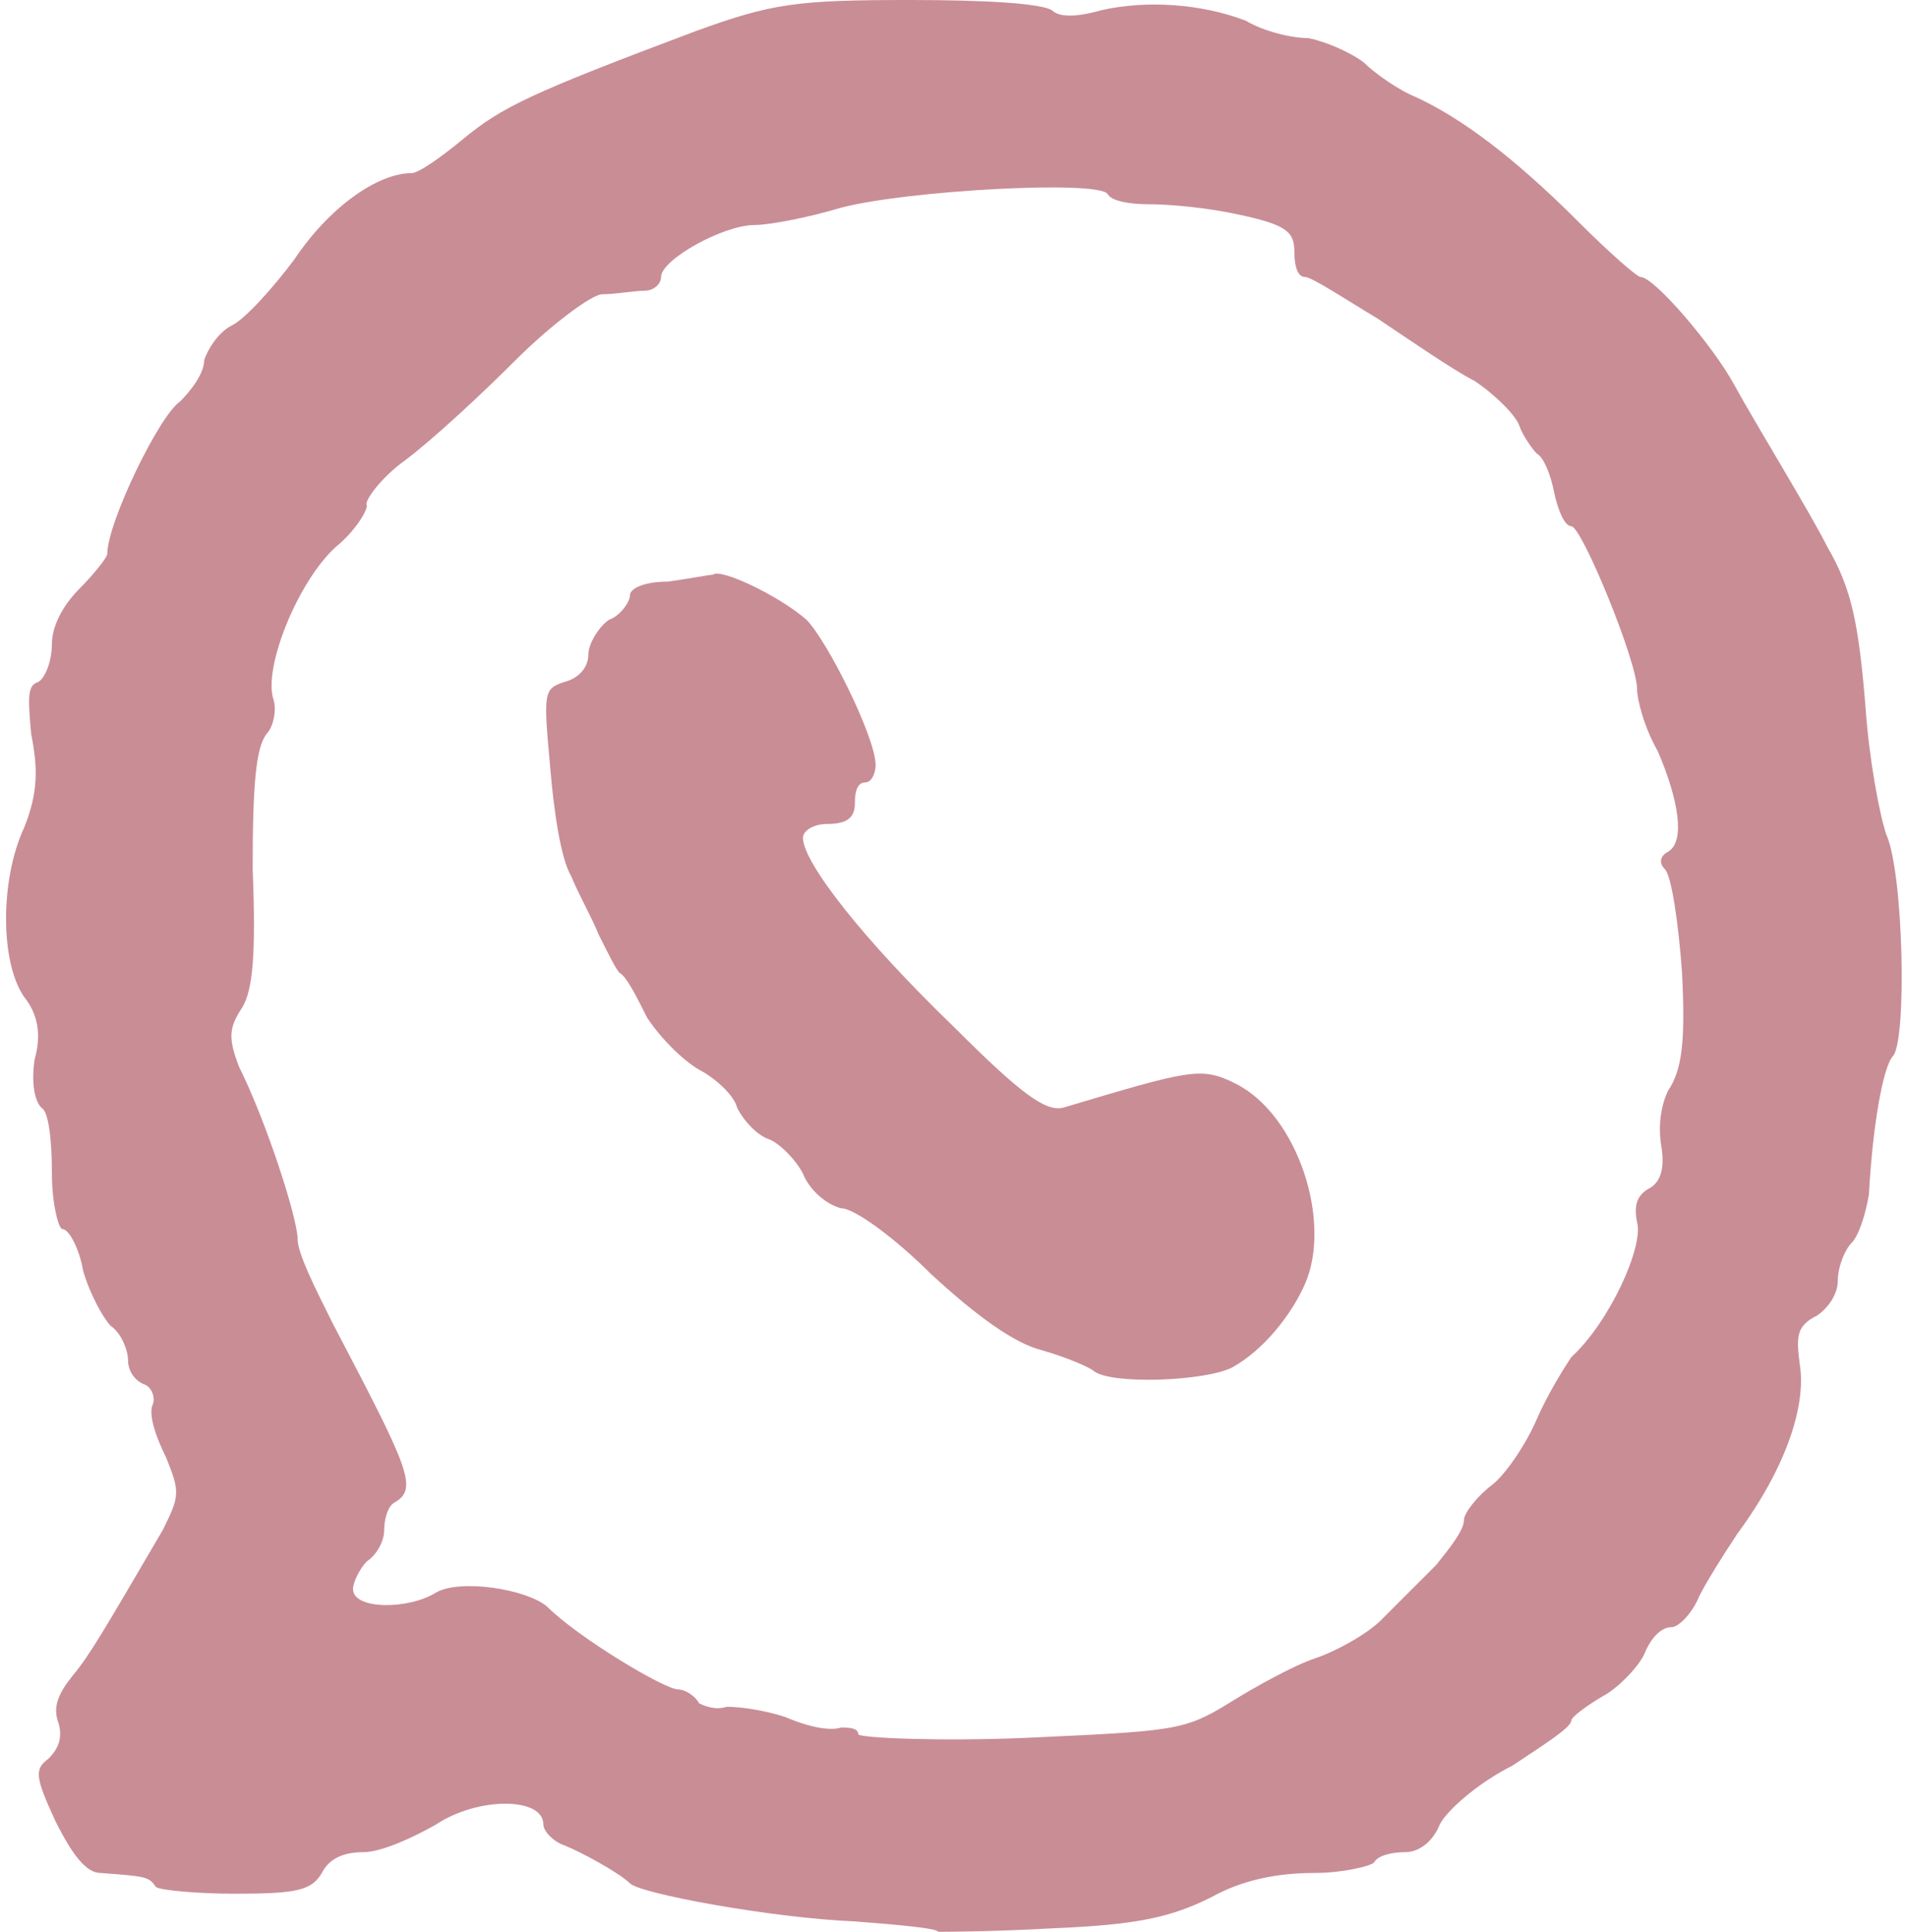
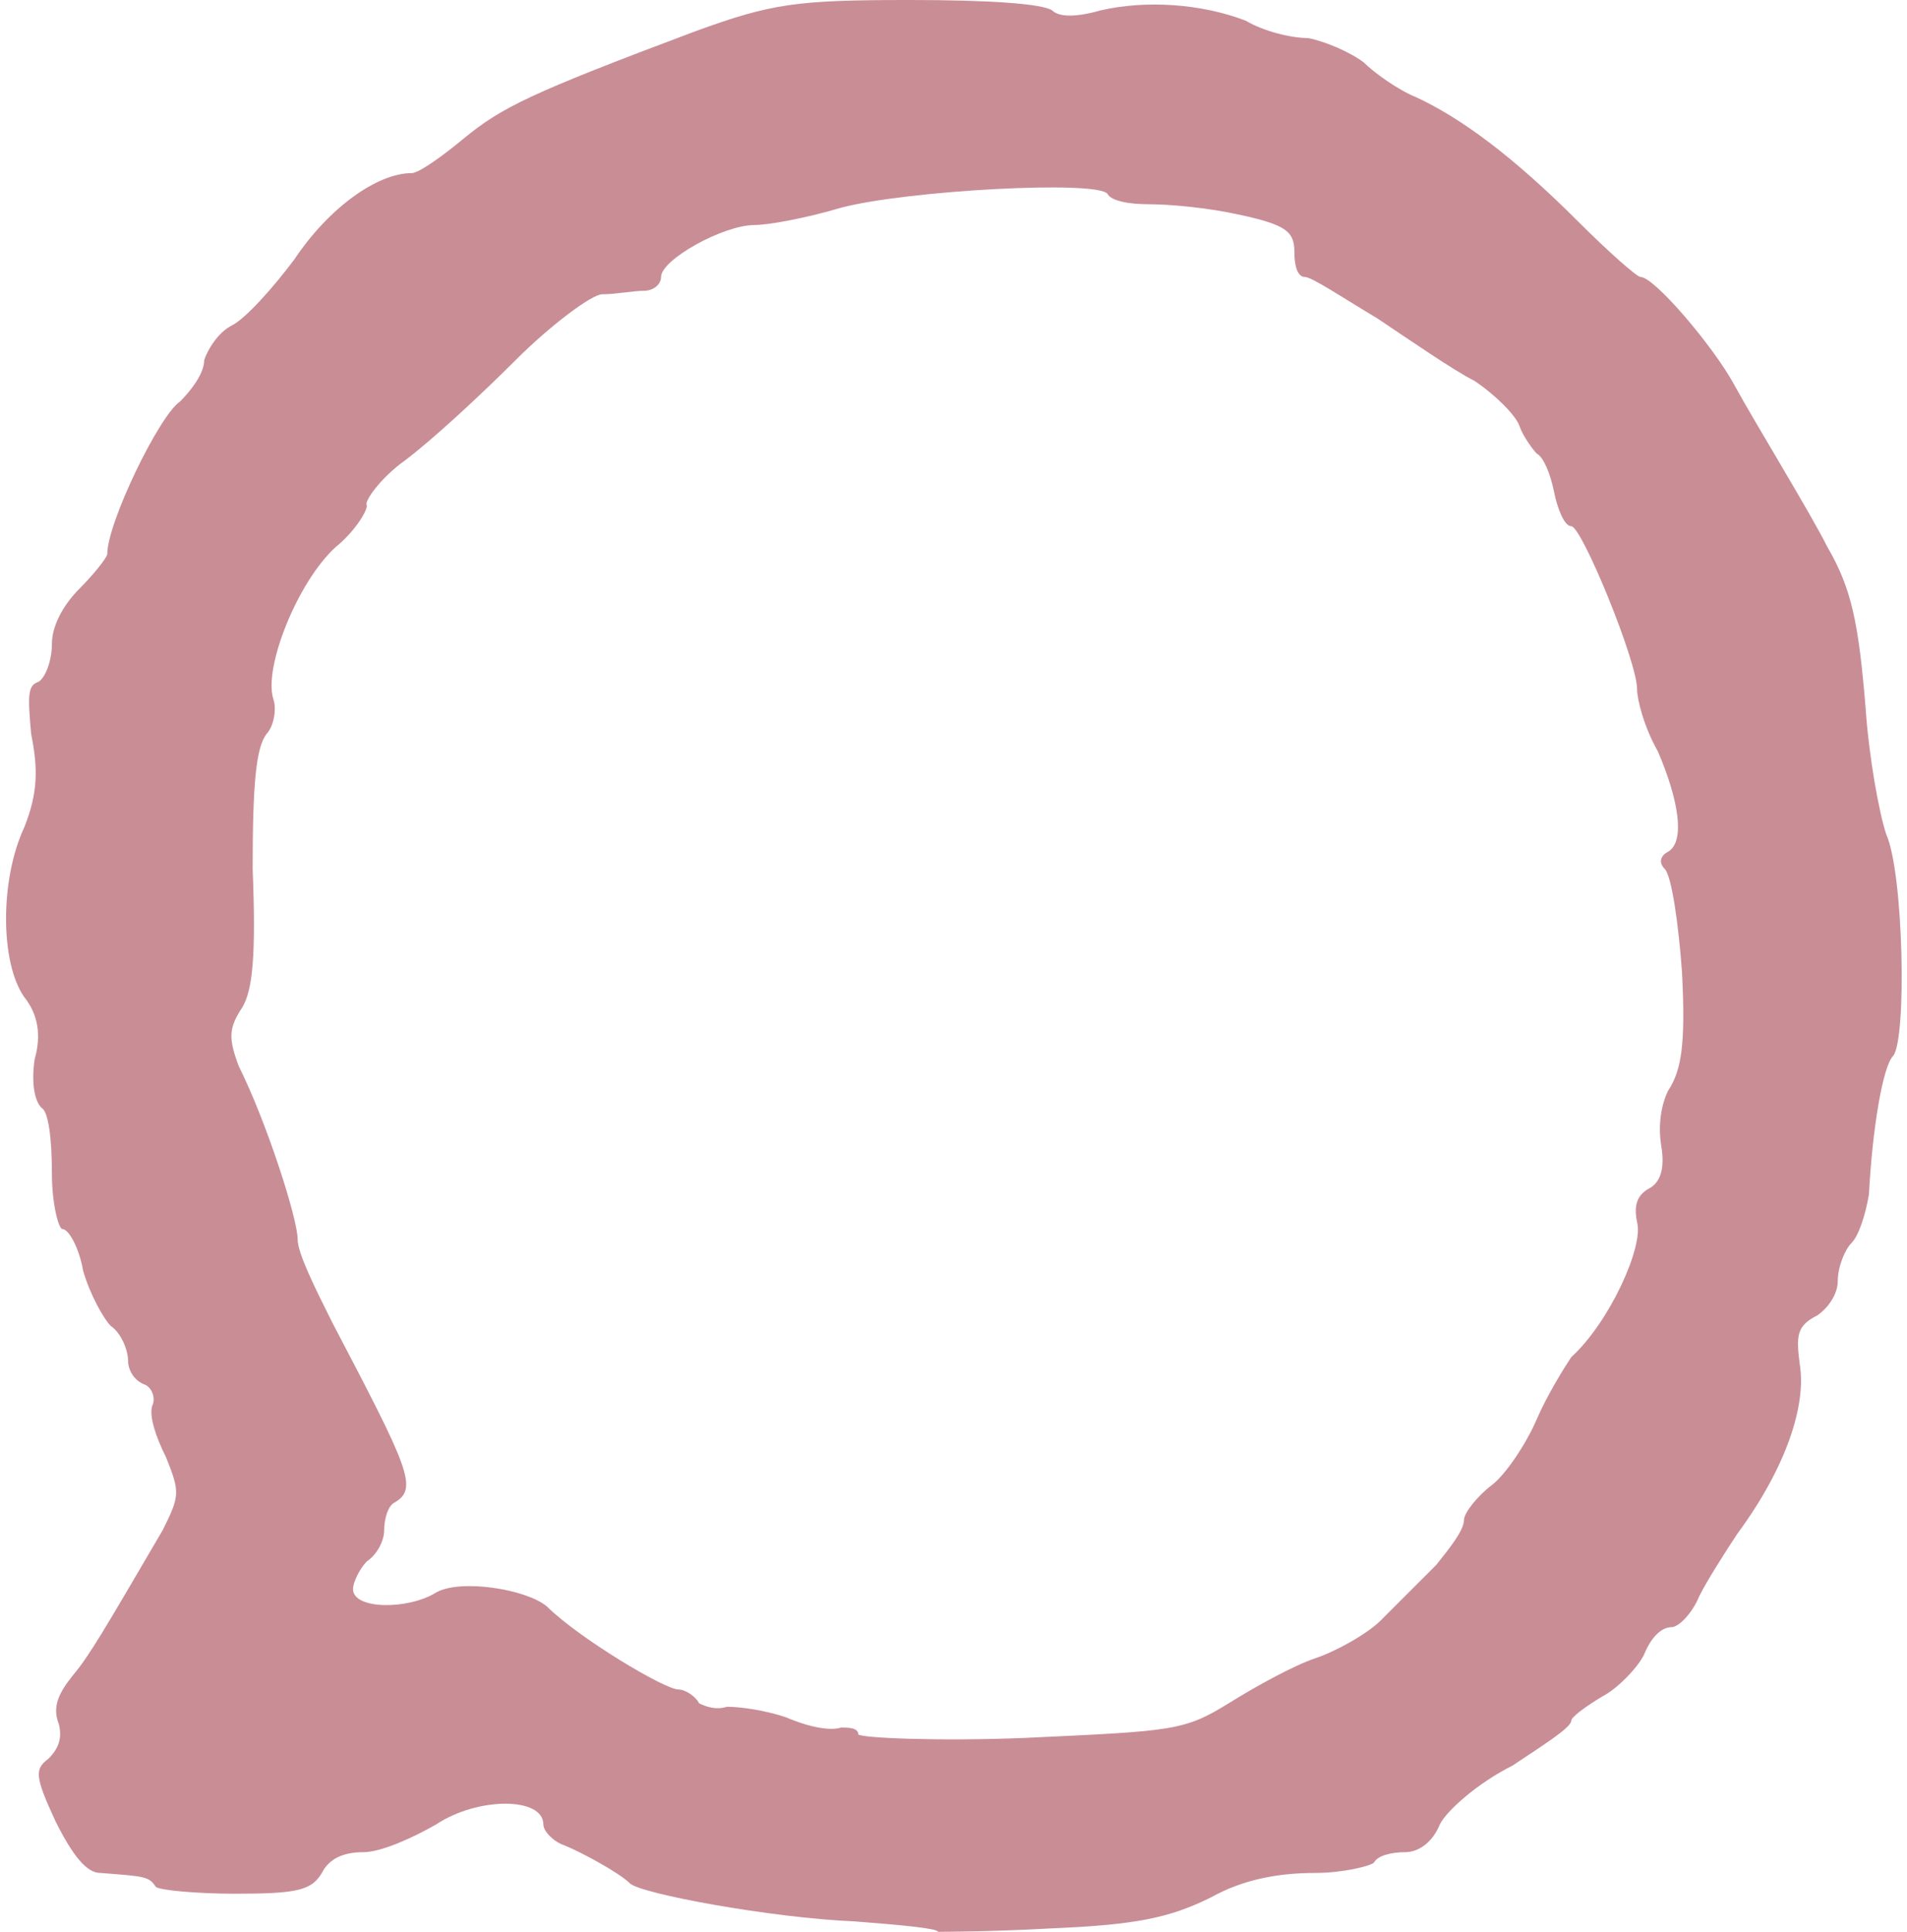
<svg xmlns="http://www.w3.org/2000/svg" fill="#000000" height="55.8" preserveAspectRatio="xMidYMid meet" version="1" viewBox="5.6 5.6 55.1 55.8" width="55.1" zoomAndPan="magnify">
  <g clip-rule="evenodd" fill="#c98d96" fill-rule="evenodd" id="change1_1">
    <path d="M60.1,29.7c-0.2-0.6-0.5-2.2-0.6-3.7c-0.2-2.4-0.4-3.4-1.1-4.6 c-0.5-1-2.1-3.6-2.7-4.7c-0.6-1.1-2.3-3.1-2.7-3.1c-0.1,0-0.9-0.7-1.8-1.6c-1.9-1.9-3.4-3-4.7-3.6c-0.5-0.2-1.2-0.7-1.5-1 c-0.4-0.3-1.1-0.6-1.6-0.7c-0.5,0-1.3-0.2-1.8-0.5c-1.3-0.5-2.9-0.6-4.2-0.3c-0.7,0.2-1.2,0.2-1.4,0c-0.3-0.2-1.9-0.3-4.1-0.3 c-3.3,0-4,0.1-6.2,0.9c-4.8,1.8-5.6,2.2-6.7,3.1c-0.6,0.5-1.3,1-1.5,1c-1,0-2.4,1-3.4,2.5c-0.6,0.8-1.4,1.7-1.8,1.9 c-0.4,0.2-0.7,0.7-0.8,1c0,0.4-0.4,0.9-0.7,1.2c-0.6,0.4-2.1,3.5-2.1,4.4c0,0.1-0.4,0.6-0.8,1c-0.5,0.5-0.8,1.1-0.8,1.6 s-0.2,1-0.4,1.1c-0.3,0.1-0.3,0.4-0.2,1.5c0.2,1,0.2,1.7-0.2,2.7c-0.7,1.5-0.7,3.9,0,4.9c0.4,0.5,0.5,1.1,0.3,1.8 c-0.1,0.7,0,1.2,0.2,1.4c0.2,0.1,0.3,0.9,0.3,1.9c0,0.9,0.2,1.6,0.3,1.6c0.2,0,0.5,0.6,0.6,1.2c0.2,0.7,0.6,1.4,0.8,1.6 c0.3,0.2,0.5,0.7,0.5,1c0,0.3,0.2,0.6,0.5,0.7c0.2,0.1,0.3,0.4,0.2,0.6c-0.1,0.3,0.1,0.9,0.4,1.5c0.4,1,0.4,1.1-0.1,2.1 c-1.7,2.9-2.1,3.6-2.6,4.2c-0.4,0.5-0.6,0.9-0.4,1.4c0.1,0.4,0,0.7-0.3,1c-0.4,0.3-0.4,0.5,0.2,1.8c0.5,1,0.9,1.5,1.3,1.5 c1.3,0.1,1.4,0.1,1.6,0.4c0.1,0.1,1.2,0.2,2.3,0.2c1.8,0,2.2-0.1,2.5-0.6c0.2-0.4,0.6-0.6,1.2-0.6c0.5,0,1.4-0.4,2.1-0.8 c1.2-0.8,3.1-0.8,3.1,0c0,0.2,0.3,0.5,0.6,0.6c0.5,0.2,1.6,0.8,1.9,1.1s4.1,1,6.5,1.1c1.3,0.1,2.4,0.2,2.4,0.3c0.1,0,1.5,0,3.3-0.1 c2.4-0.1,3.4-0.3,4.6-0.9c0.9-0.5,1.9-0.7,3-0.7c0.8,0,1.6-0.2,1.7-0.3c0.1-0.2,0.5-0.3,0.9-0.3c0.4,0,0.8-0.3,1-0.8 c0.2-0.4,1.1-1.2,2.1-1.7c0.9-0.6,1.7-1.1,1.7-1.3c0-0.1,0.4-0.4,0.9-0.7c0.4-0.2,1-0.8,1.2-1.2c0.2-0.5,0.5-0.8,0.8-0.8 c0.2,0,0.6-0.4,0.8-0.9c0.2-0.4,0.7-1.2,1.1-1.8c1.4-1.9,2-3.7,1.8-4.9c-0.1-0.8-0.1-1.1,0.5-1.4c0.3-0.2,0.6-0.6,0.6-1 c0-0.4,0.2-0.9,0.4-1.1c0.2-0.2,0.4-0.8,0.5-1.4c0.1-1.9,0.4-3.7,0.7-4C60.7,35.6,60.6,30.8,60.1,29.7z M53.8,37.1 c-0.2,0.4-0.3,1-0.2,1.6c0.1,0.6,0,1-0.3,1.2c-0.4,0.2-0.5,0.5-0.4,1c0.2,0.7-0.8,2.9-1.9,3.9c-0.2,0.3-0.7,1.1-1,1.8 s-0.9,1.6-1.3,1.9c-0.4,0.3-0.8,0.8-0.8,1c0,0.3-0.4,0.8-0.8,1.3c-0.5,0.5-1.2,1.2-1.6,1.6c-0.4,0.4-1.3,0.9-1.9,1.1 c-0.6,0.2-1.7,0.8-2.5,1.3c-1.3,0.8-1.6,0.8-5.9,1c-2.5,0.1-4.7,0-4.8-0.1c0-0.2-0.3-0.2-0.5-0.2c-0.3,0.1-0.9,0-1.6-0.3 c-0.6-0.2-1.3-0.3-1.7-0.3c-0.3,0.1-0.6,0-0.8-0.1c-0.1-0.2-0.4-0.4-0.6-0.4c-0.4,0-2.9-1.5-3.8-2.4c-0.6-0.5-2.5-0.8-3.2-0.4 c-0.8,0.5-2.4,0.5-2.4-0.1c0-0.2,0.2-0.6,0.4-0.8c0.3-0.2,0.5-0.6,0.5-0.9s0.1-0.7,0.3-0.8c0.7-0.4,0.4-1-1.8-5.2c-0.5-1-1-2-1-2.4 c0-0.6-0.9-3.4-1.7-5c-0.3-0.8-0.3-1.1,0.1-1.7c0.3-0.5,0.4-1.5,0.3-4c0-2.5,0.1-3.5,0.4-3.9c0.2-0.2,0.3-0.7,0.2-1 c-0.3-0.9,0.7-3.4,1.8-4.4c0.5-0.4,0.9-1,0.9-1.2c-0.1-0.1,0.4-0.8,1.1-1.3c0.8-0.6,2.2-1.9,3.2-2.9s2.2-1.9,2.5-1.9 c0.4,0,0.9-0.1,1.2-0.1s0.5-0.2,0.5-0.4c0-0.5,1.8-1.5,2.7-1.5c0.4,0,1.5-0.2,2.5-0.5c1.9-0.5,7.4-0.8,7.7-0.4 c0.1,0.2,0.6,0.3,1.2,0.3c0.6,0,1.7,0.1,2.6,0.3c1.4,0.3,1.6,0.5,1.6,1.1c0,0.4,0.1,0.7,0.3,0.7s1.1,0.6,2.1,1.2 c0.9,0.6,2.2,1.5,2.8,1.8c0.6,0.4,1.2,1,1.3,1.3c0.1,0.3,0.4,0.7,0.5,0.8c0.2,0.1,0.4,0.6,0.5,1.1s0.3,1,0.5,1 c0.3,0,1.9,3.9,1.9,4.7c0,0.3,0.2,1.1,0.6,1.8c0.6,1.4,0.8,2.6,0.3,2.9c-0.2,0.1-0.3,0.3-0.1,0.5c0.2,0.2,0.4,1.6,0.5,3 C54.3,35.7,54.2,36.5,53.8,37.1z" />
-     <path d="M41.3,36.9c-1-0.5-1.3-0.4-5,0.7c-0.5,0.1-1.2-0.4-3.1-2.3 c-2.7-2.6-4.4-4.8-4.4-5.5c0-0.2,0.3-0.4,0.7-0.4c0.6,0,0.8-0.2,0.8-0.6s0.1-0.6,0.3-0.6c0.2,0,0.3-0.3,0.3-0.5 c0-0.8-1.4-3.6-2-4.2c-0.8-0.7-2.5-1.5-2.7-1.3c-0.1,0-0.6,0.1-1.3,0.2c-0.7,0-1.1,0.2-1.1,0.4s-0.3,0.6-0.6,0.7 c-0.3,0.2-0.6,0.7-0.6,1c0,0.4-0.3,0.7-0.7,0.8c-0.6,0.2-0.6,0.3-0.4,2.5c0.1,1.2,0.3,2.6,0.6,3.1c0.2,0.5,0.6,1.2,0.8,1.7 c0.3,0.6,0.5,1,0.6,1.1c0.2,0.1,0.5,0.7,0.8,1.3c0.4,0.6,1,1.2,1.5,1.5c0.4,0.2,1,0.7,1.1,1.1c0.2,0.4,0.6,0.8,0.9,0.9 c0.3,0.1,0.8,0.6,1,1c0.2,0.5,0.7,0.9,1.1,1c0.4,0,1.6,0.9,2.6,1.9c1.3,1.2,2.4,2,3.2,2.2c0.7,0.2,1.4,0.5,1.5,0.6 c0.5,0.4,3.2,0.3,4-0.1c0.9-0.5,1.7-1.5,2.1-2.4C44.1,40.9,43.1,37.8,41.3,36.9z" />
  </g>
</svg>